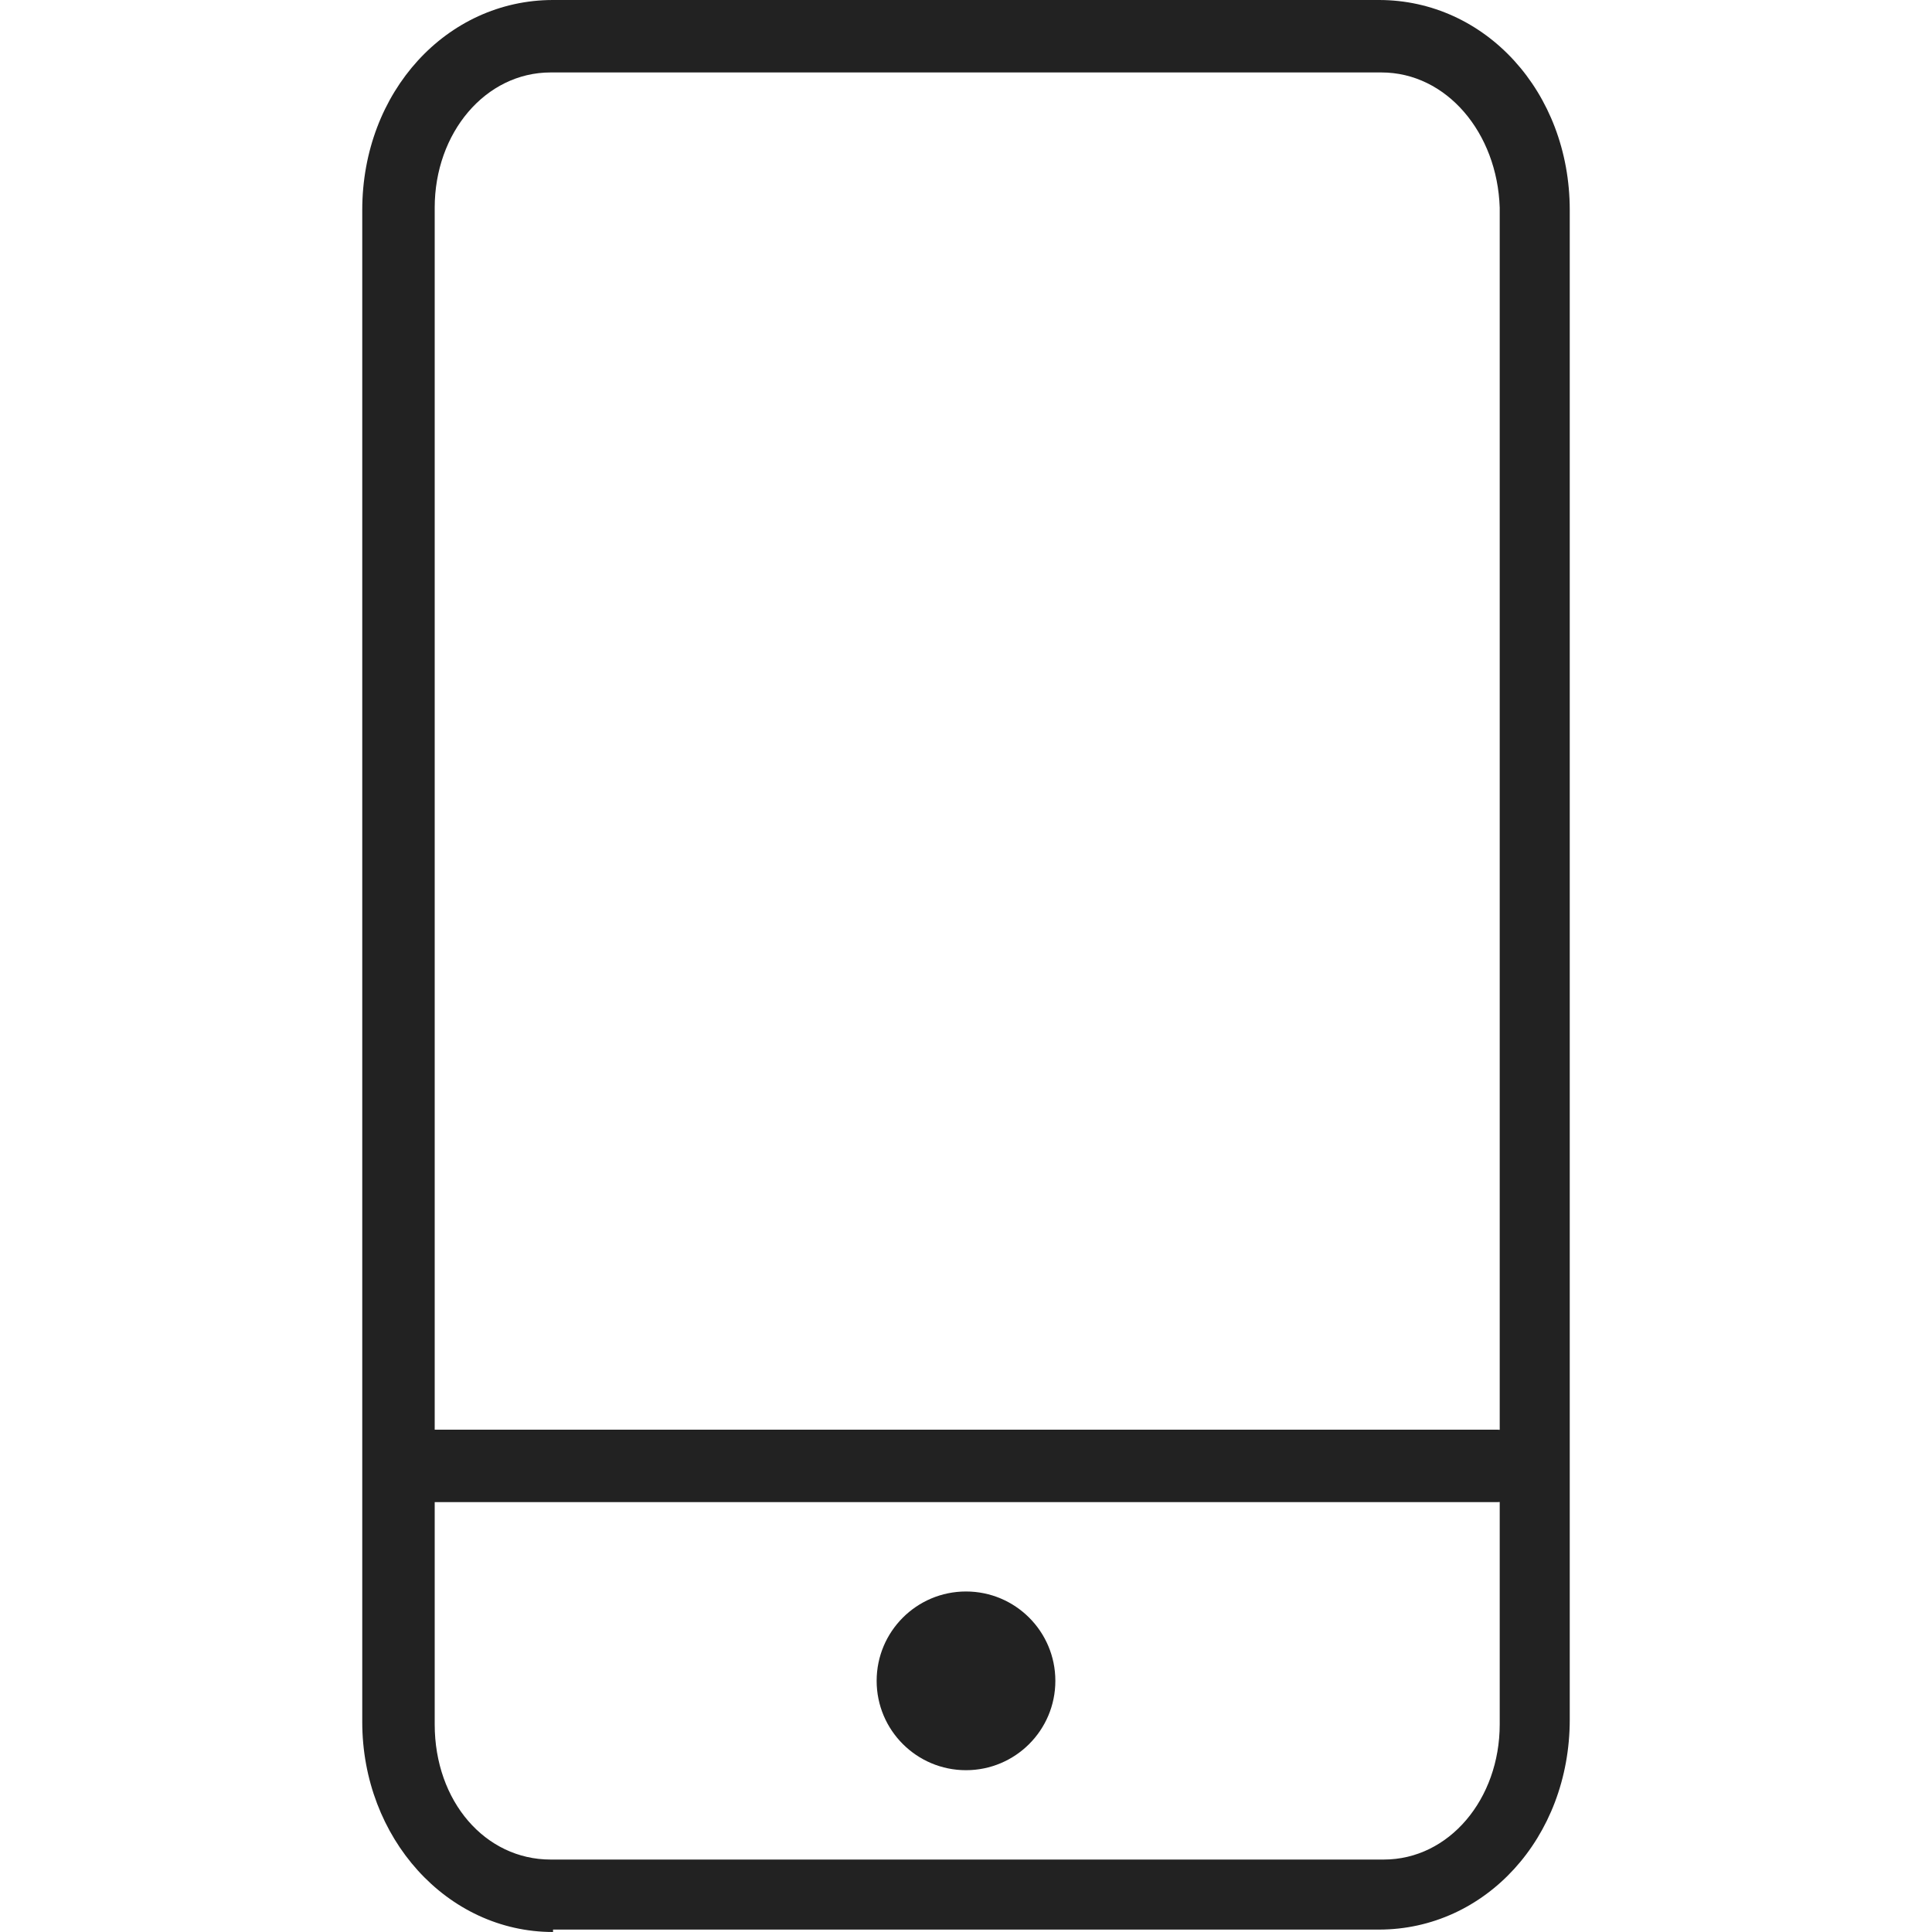
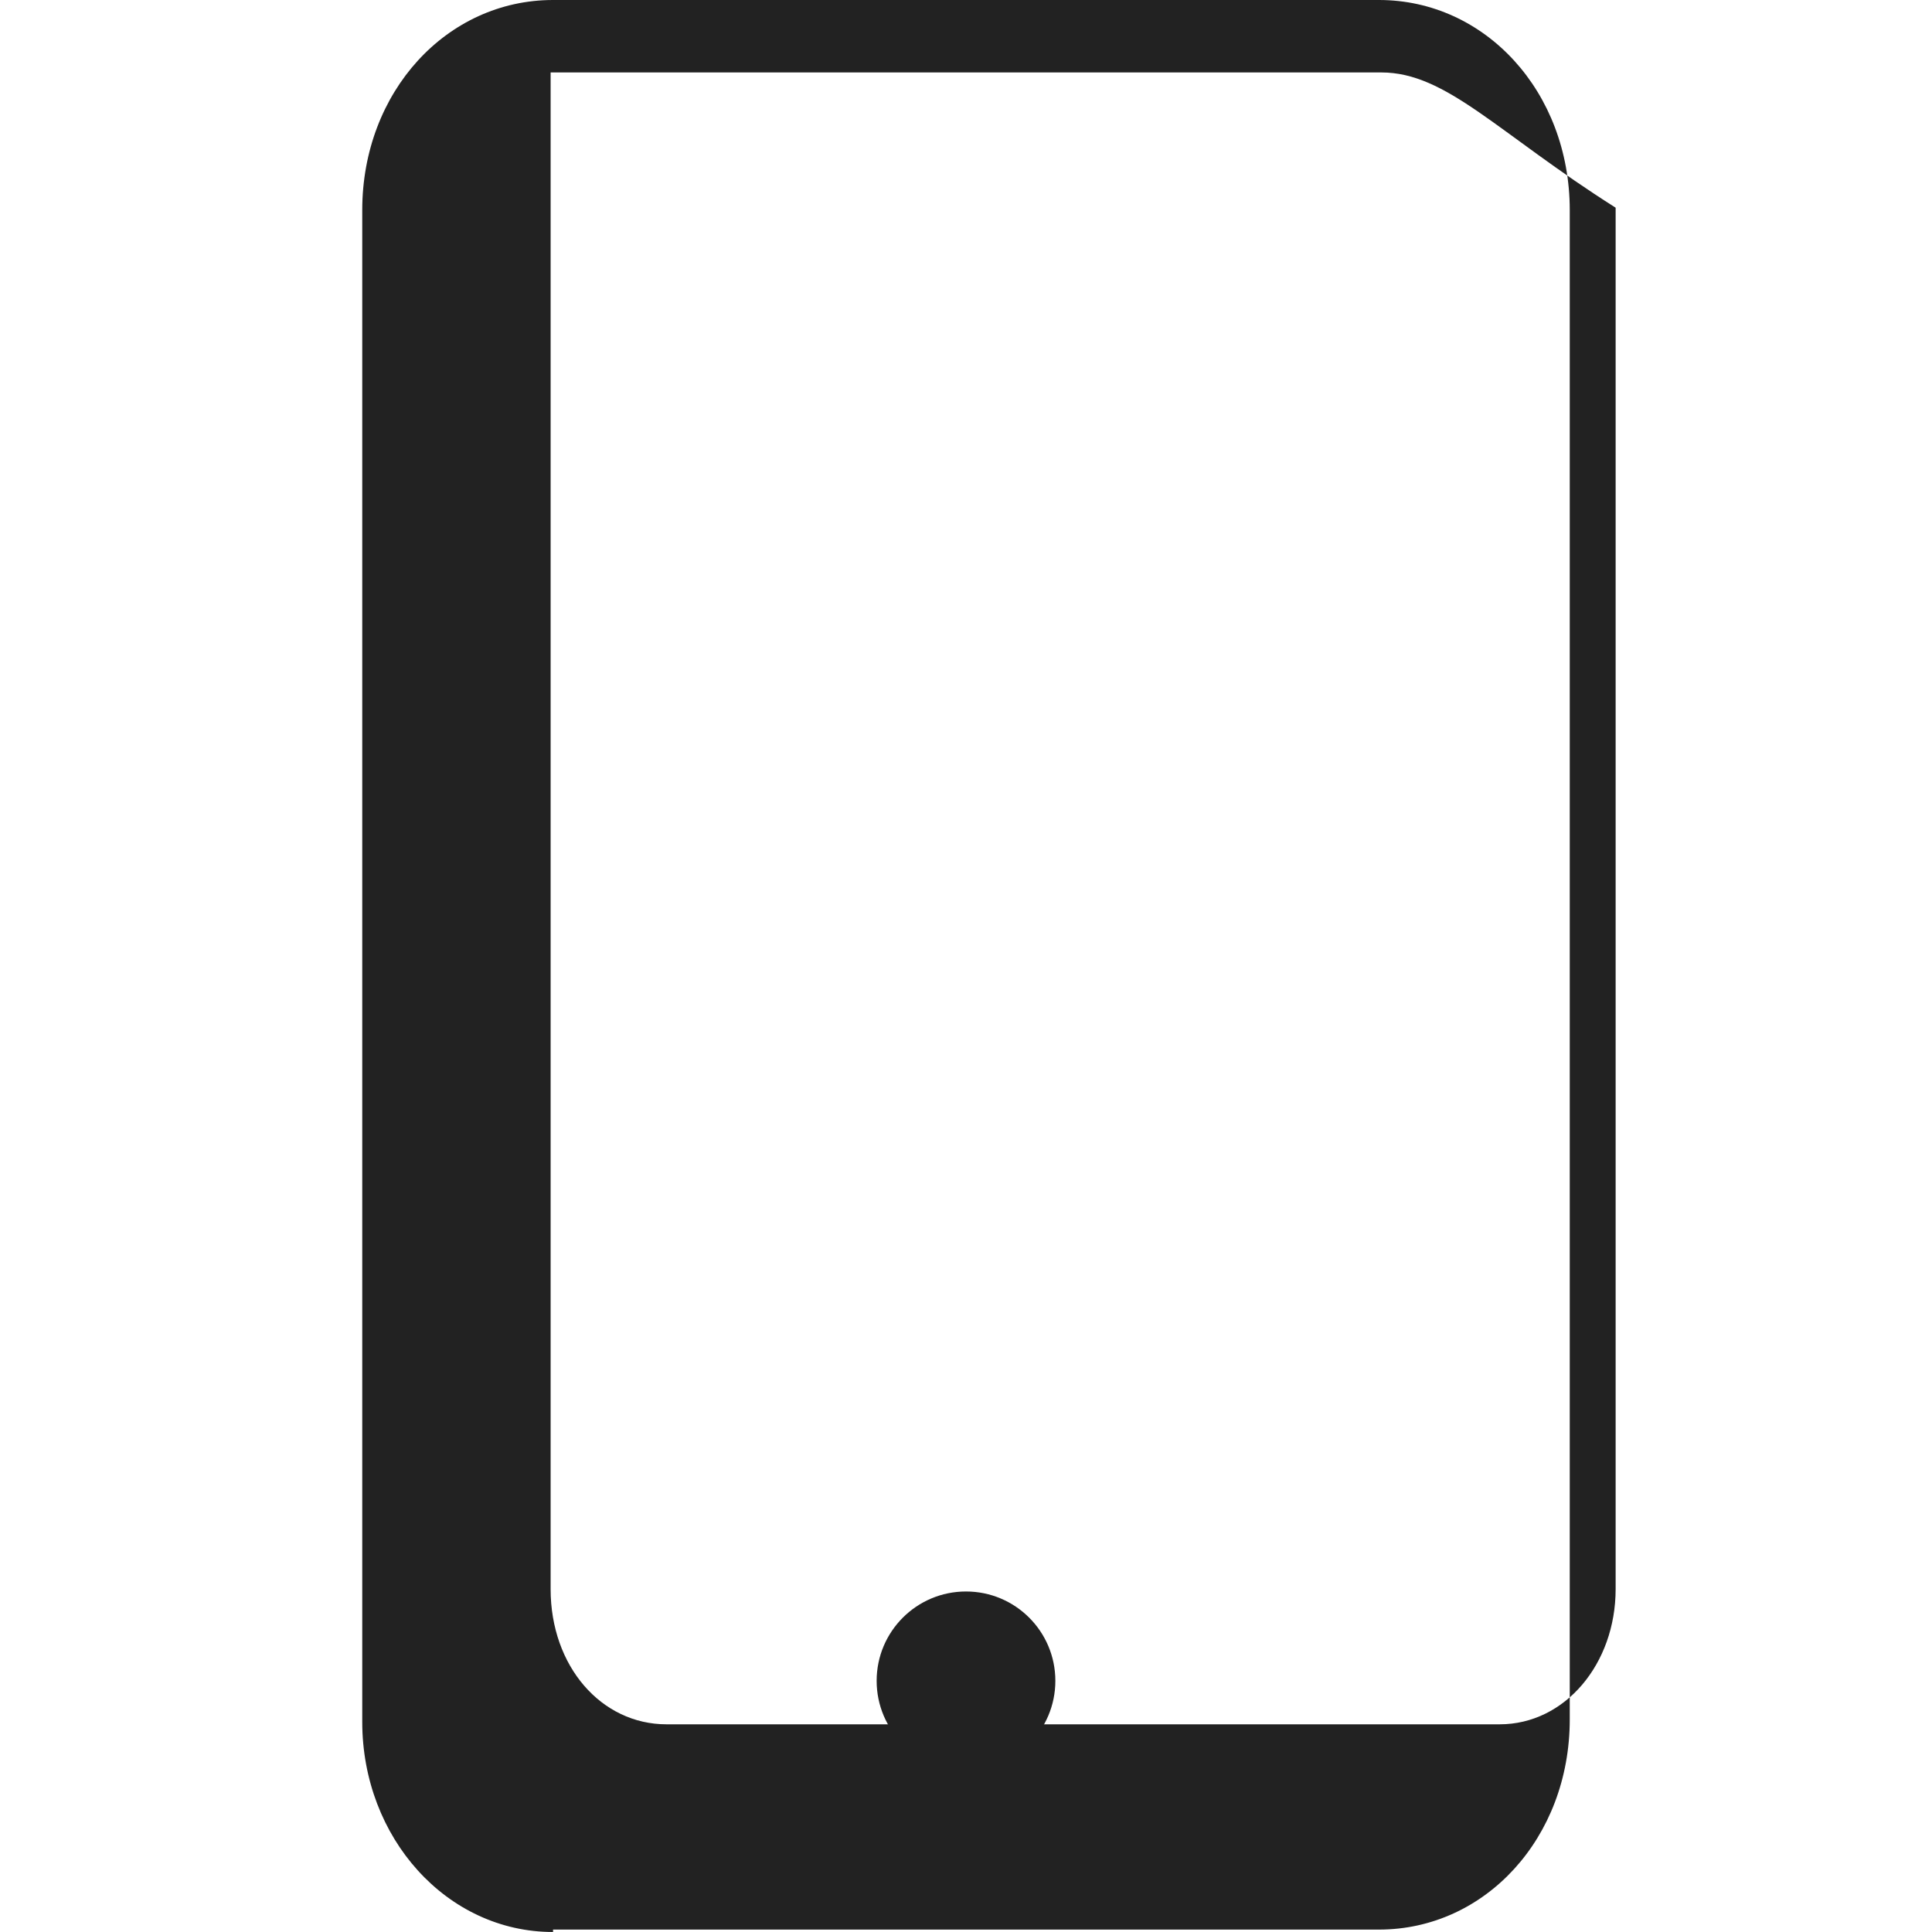
<svg xmlns="http://www.w3.org/2000/svg" version="1.1" id="Layer_1" x="0px" y="0px" viewBox="0 0 80 80" style="enable-background:new 0 0 80 80;">
  <style type="text/css">
	.st0{fill:#222222;}
</style>
-   <path class="st0" d="M22.9,80c-4.4,0-7.9-3.9-7.9-8.7V8.7C15,3.8,18.5,0,22.9,0h34.2C61.5,0,65,3.8,65,8.7v62.5 c0,4.9-3.5,8.7-7.9,8.7H22.9V80z M22.8,3C20.1,3,18,5.5,18,8.6v62.8c0,3.2,2.1,5.6,4.8,5.6h34.5c2.7,0,4.8-2.5,4.8-5.6V8.6 C62,5.5,59.9,3,57.2,3H22.8z" />
+   <path class="st0" d="M22.9,80c-4.4,0-7.9-3.9-7.9-8.7V8.7C15,3.8,18.5,0,22.9,0h34.2C61.5,0,65,3.8,65,8.7v62.5 c0,4.9-3.5,8.7-7.9,8.7H22.9V80z M22.8,3v62.8c0,3.2,2.1,5.6,4.8,5.6h34.5c2.7,0,4.8-2.5,4.8-5.6V8.6 C62,5.5,59.9,3,57.2,3H22.8z" />
  <circle class="st0" cx="40" cy="69.6" r="3.7" />
-   <path class="st0" d="M62,62.2H18c-0.8,0-1.5-0.7-1.5-1.5s0.7-1.5,1.5-1.5h44c0.8,0,1.5,0.7,1.5,1.5S62.8,62.2,62,62.2z" />
</svg>